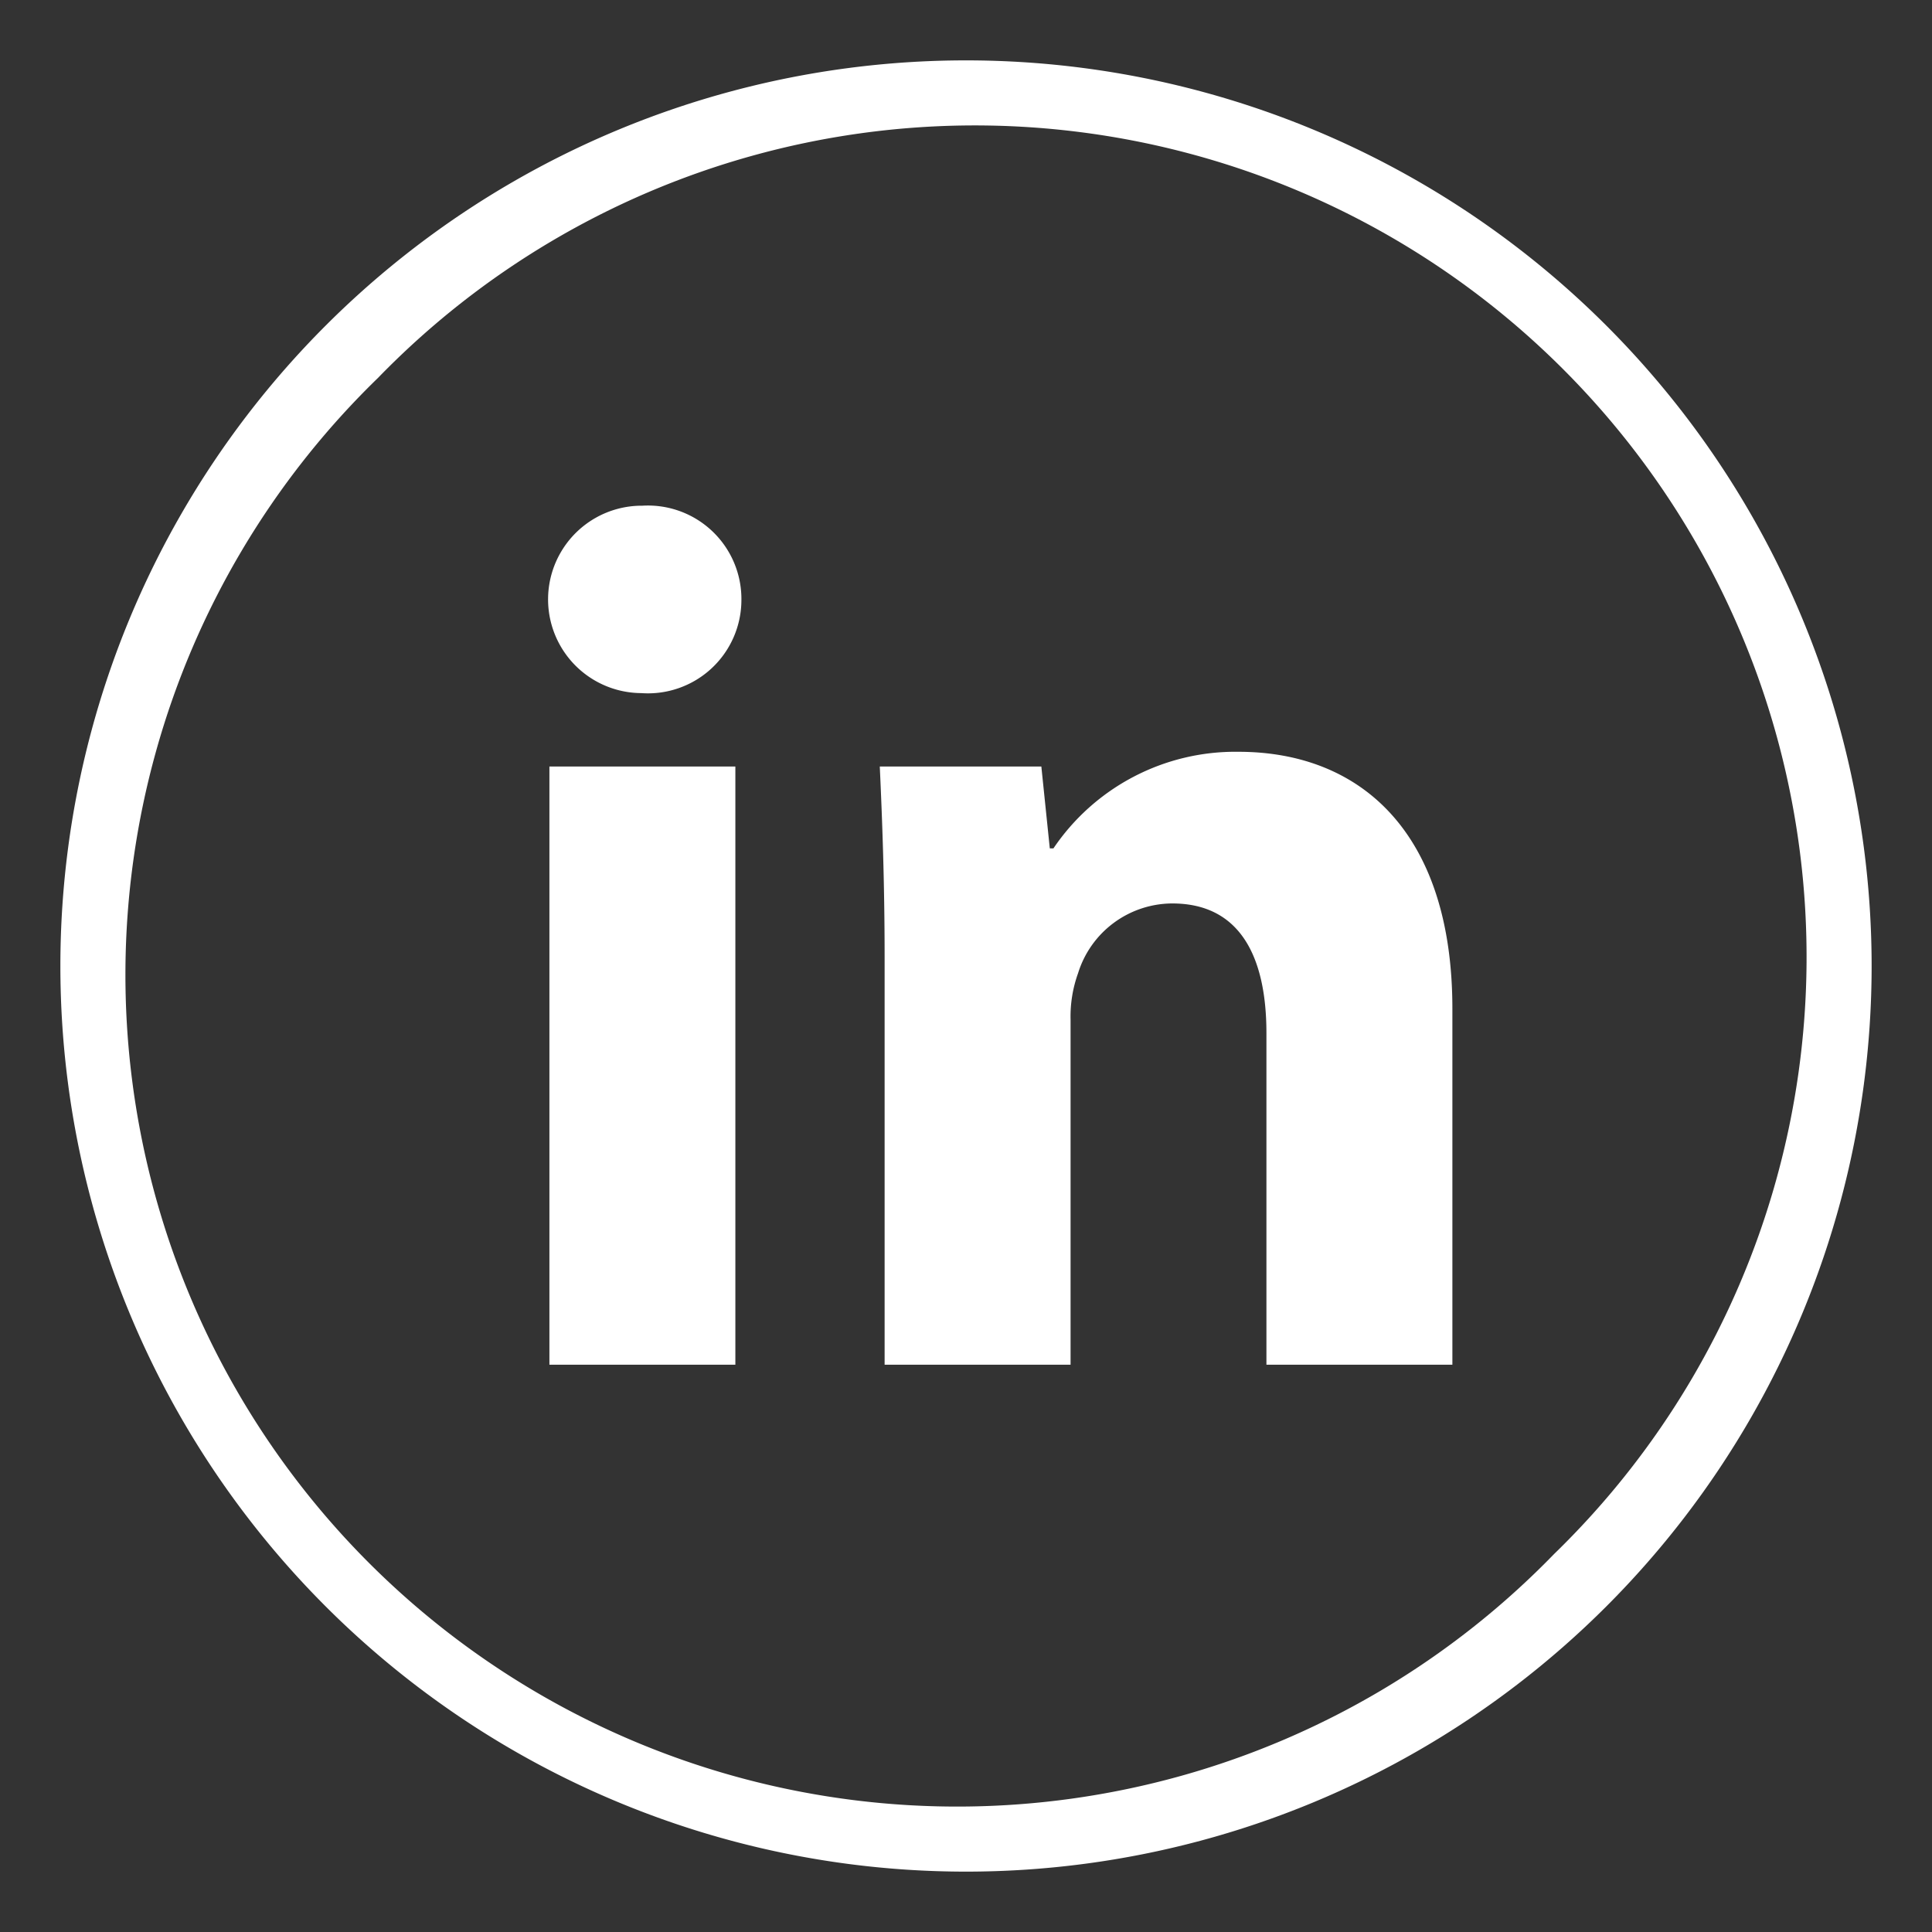
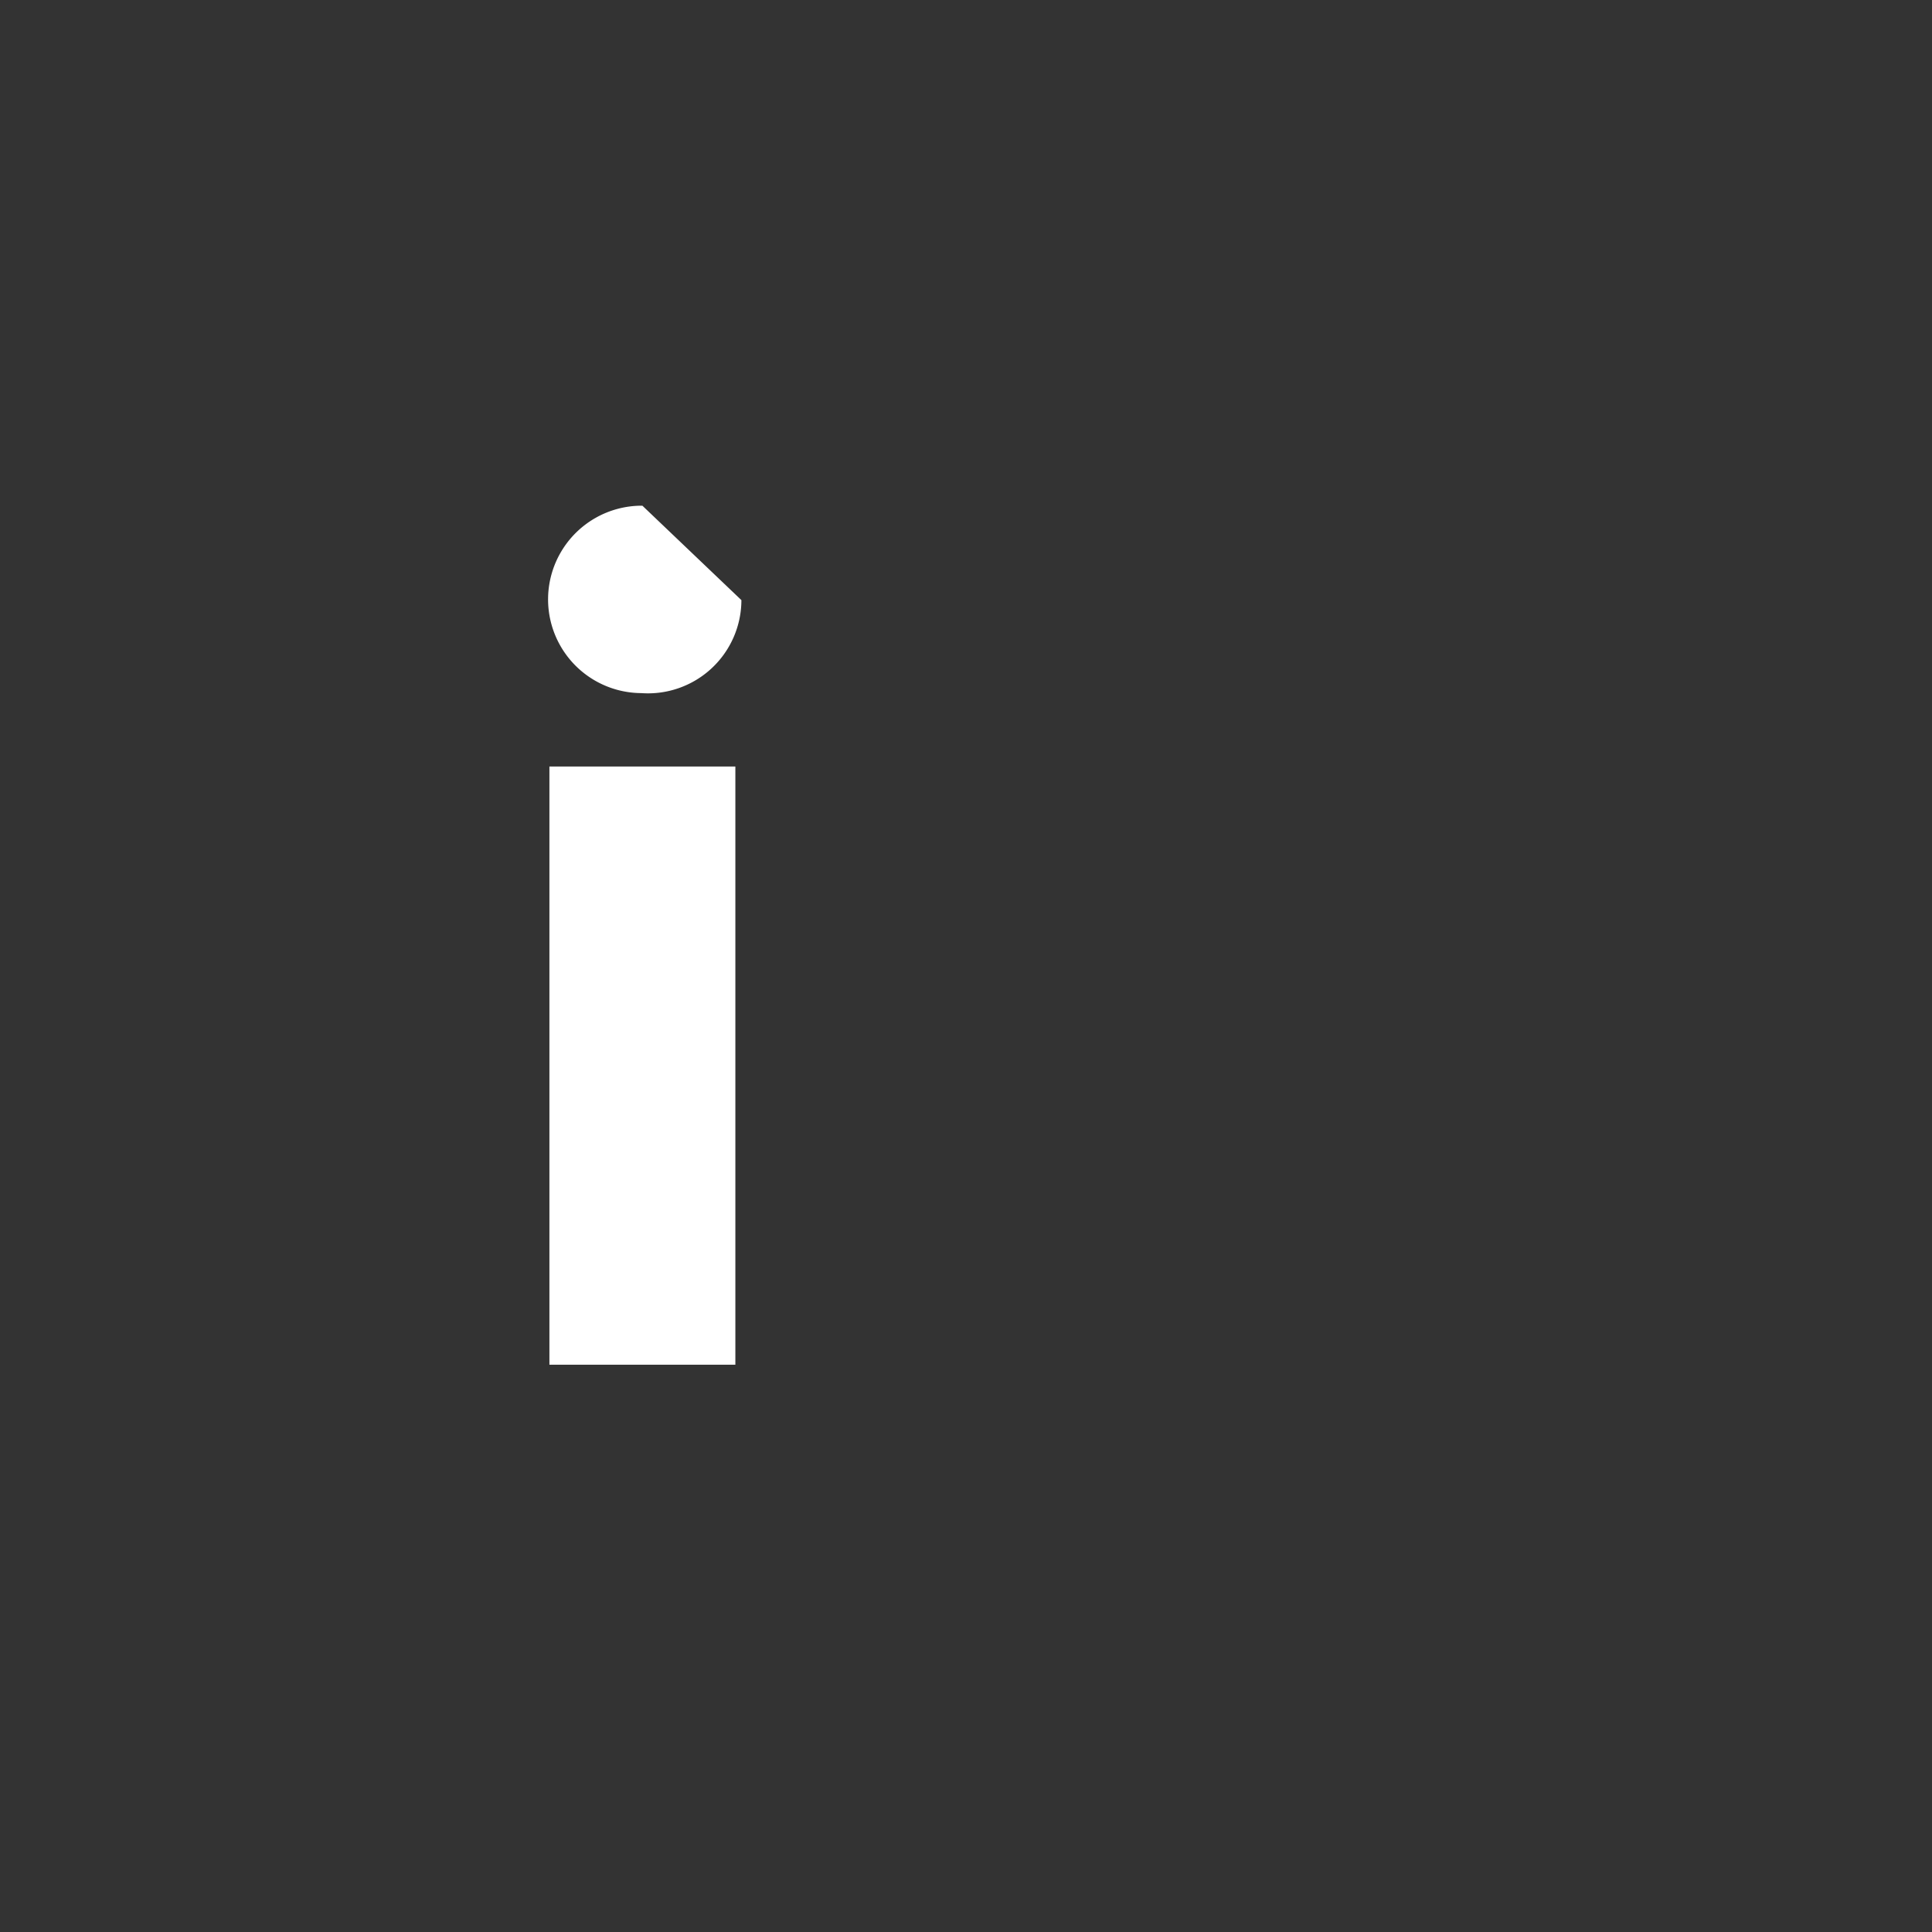
<svg xmlns="http://www.w3.org/2000/svg" id="Layer_1" data-name="Layer 1" viewBox="0 0 80 80">
  <rect x="0" y="0" width="80" height="80" fill="#333333" stroke="none" />
  <defs>
    <style>.cls-1{fill:#fff;}</style>
  </defs>
-   <path class="cls-1" d="M40,2.5h0A37.5,37.5,0,0,0,2.5,40h0A37.5,37.5,0,0,0,40,77.5h0A37.5,37.5,0,0,0,77.5,40h0A37.5,37.5,0,0,0,40,2.5ZM64.35,64.35a34.44,34.44,0,1,1-48.7-48.7,34.44,34.44,0,1,1,48.7,48.7Z" />
-   <path class="cls-1" d="M30.7,24.85a3.87,3.87,0,0,1-4.15,3.85,3.88,3.88,0,1,1,.05-7.76A3.87,3.87,0,0,1,30.7,24.85ZM22.75,56.51V31.74h7.7V56.51Z" />
-   <path class="cls-1" d="M36.63,39.64c0-3.09-.1-5.73-.2-7.9h6.69l.35,3.39h.15a9.09,9.09,0,0,1,7.66-4c5.06,0,8.86,3.34,8.86,10.64V56.51h-7.7V42.78c0-3.19-1.11-5.37-3.9-5.37a4.1,4.1,0,0,0-3.9,2.89,5.28,5.28,0,0,0-.31,1.92V56.51h-7.7Z" />
+   <path class="cls-1" d="M30.7,24.85a3.87,3.87,0,0,1-4.15,3.85,3.88,3.88,0,1,1,.05-7.76ZM22.75,56.51V31.74h7.7V56.51Z" />
</svg>